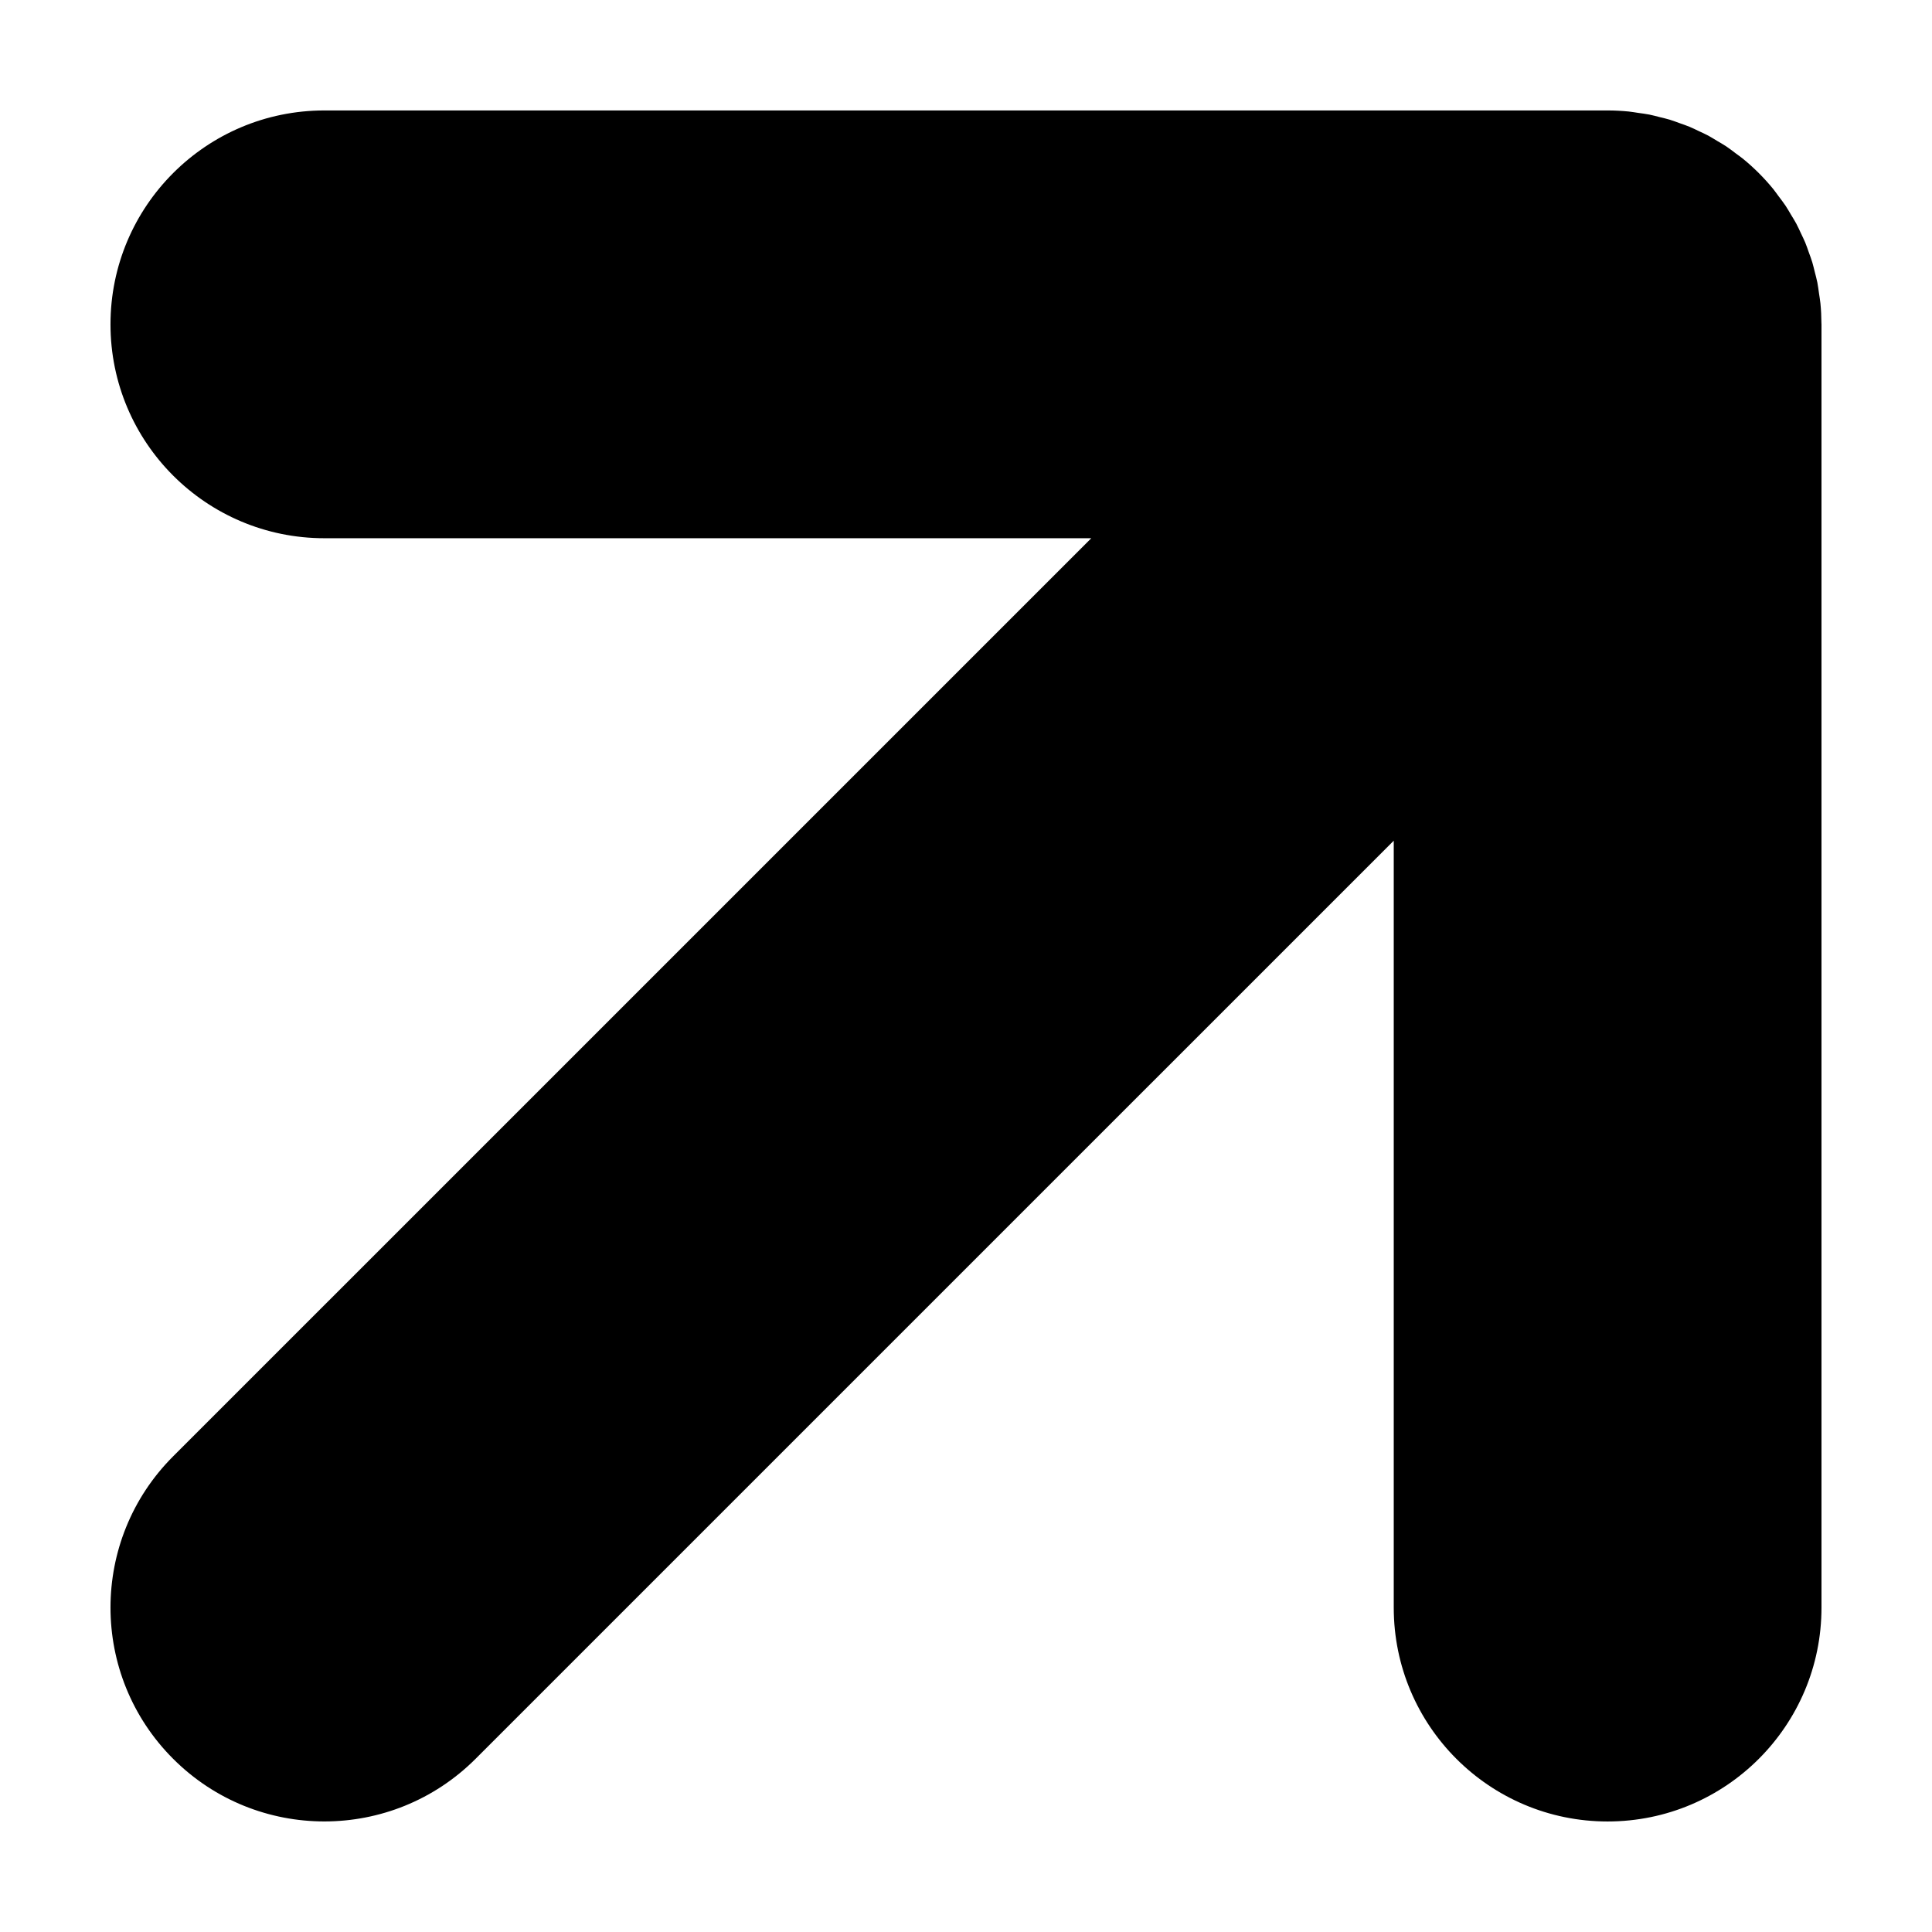
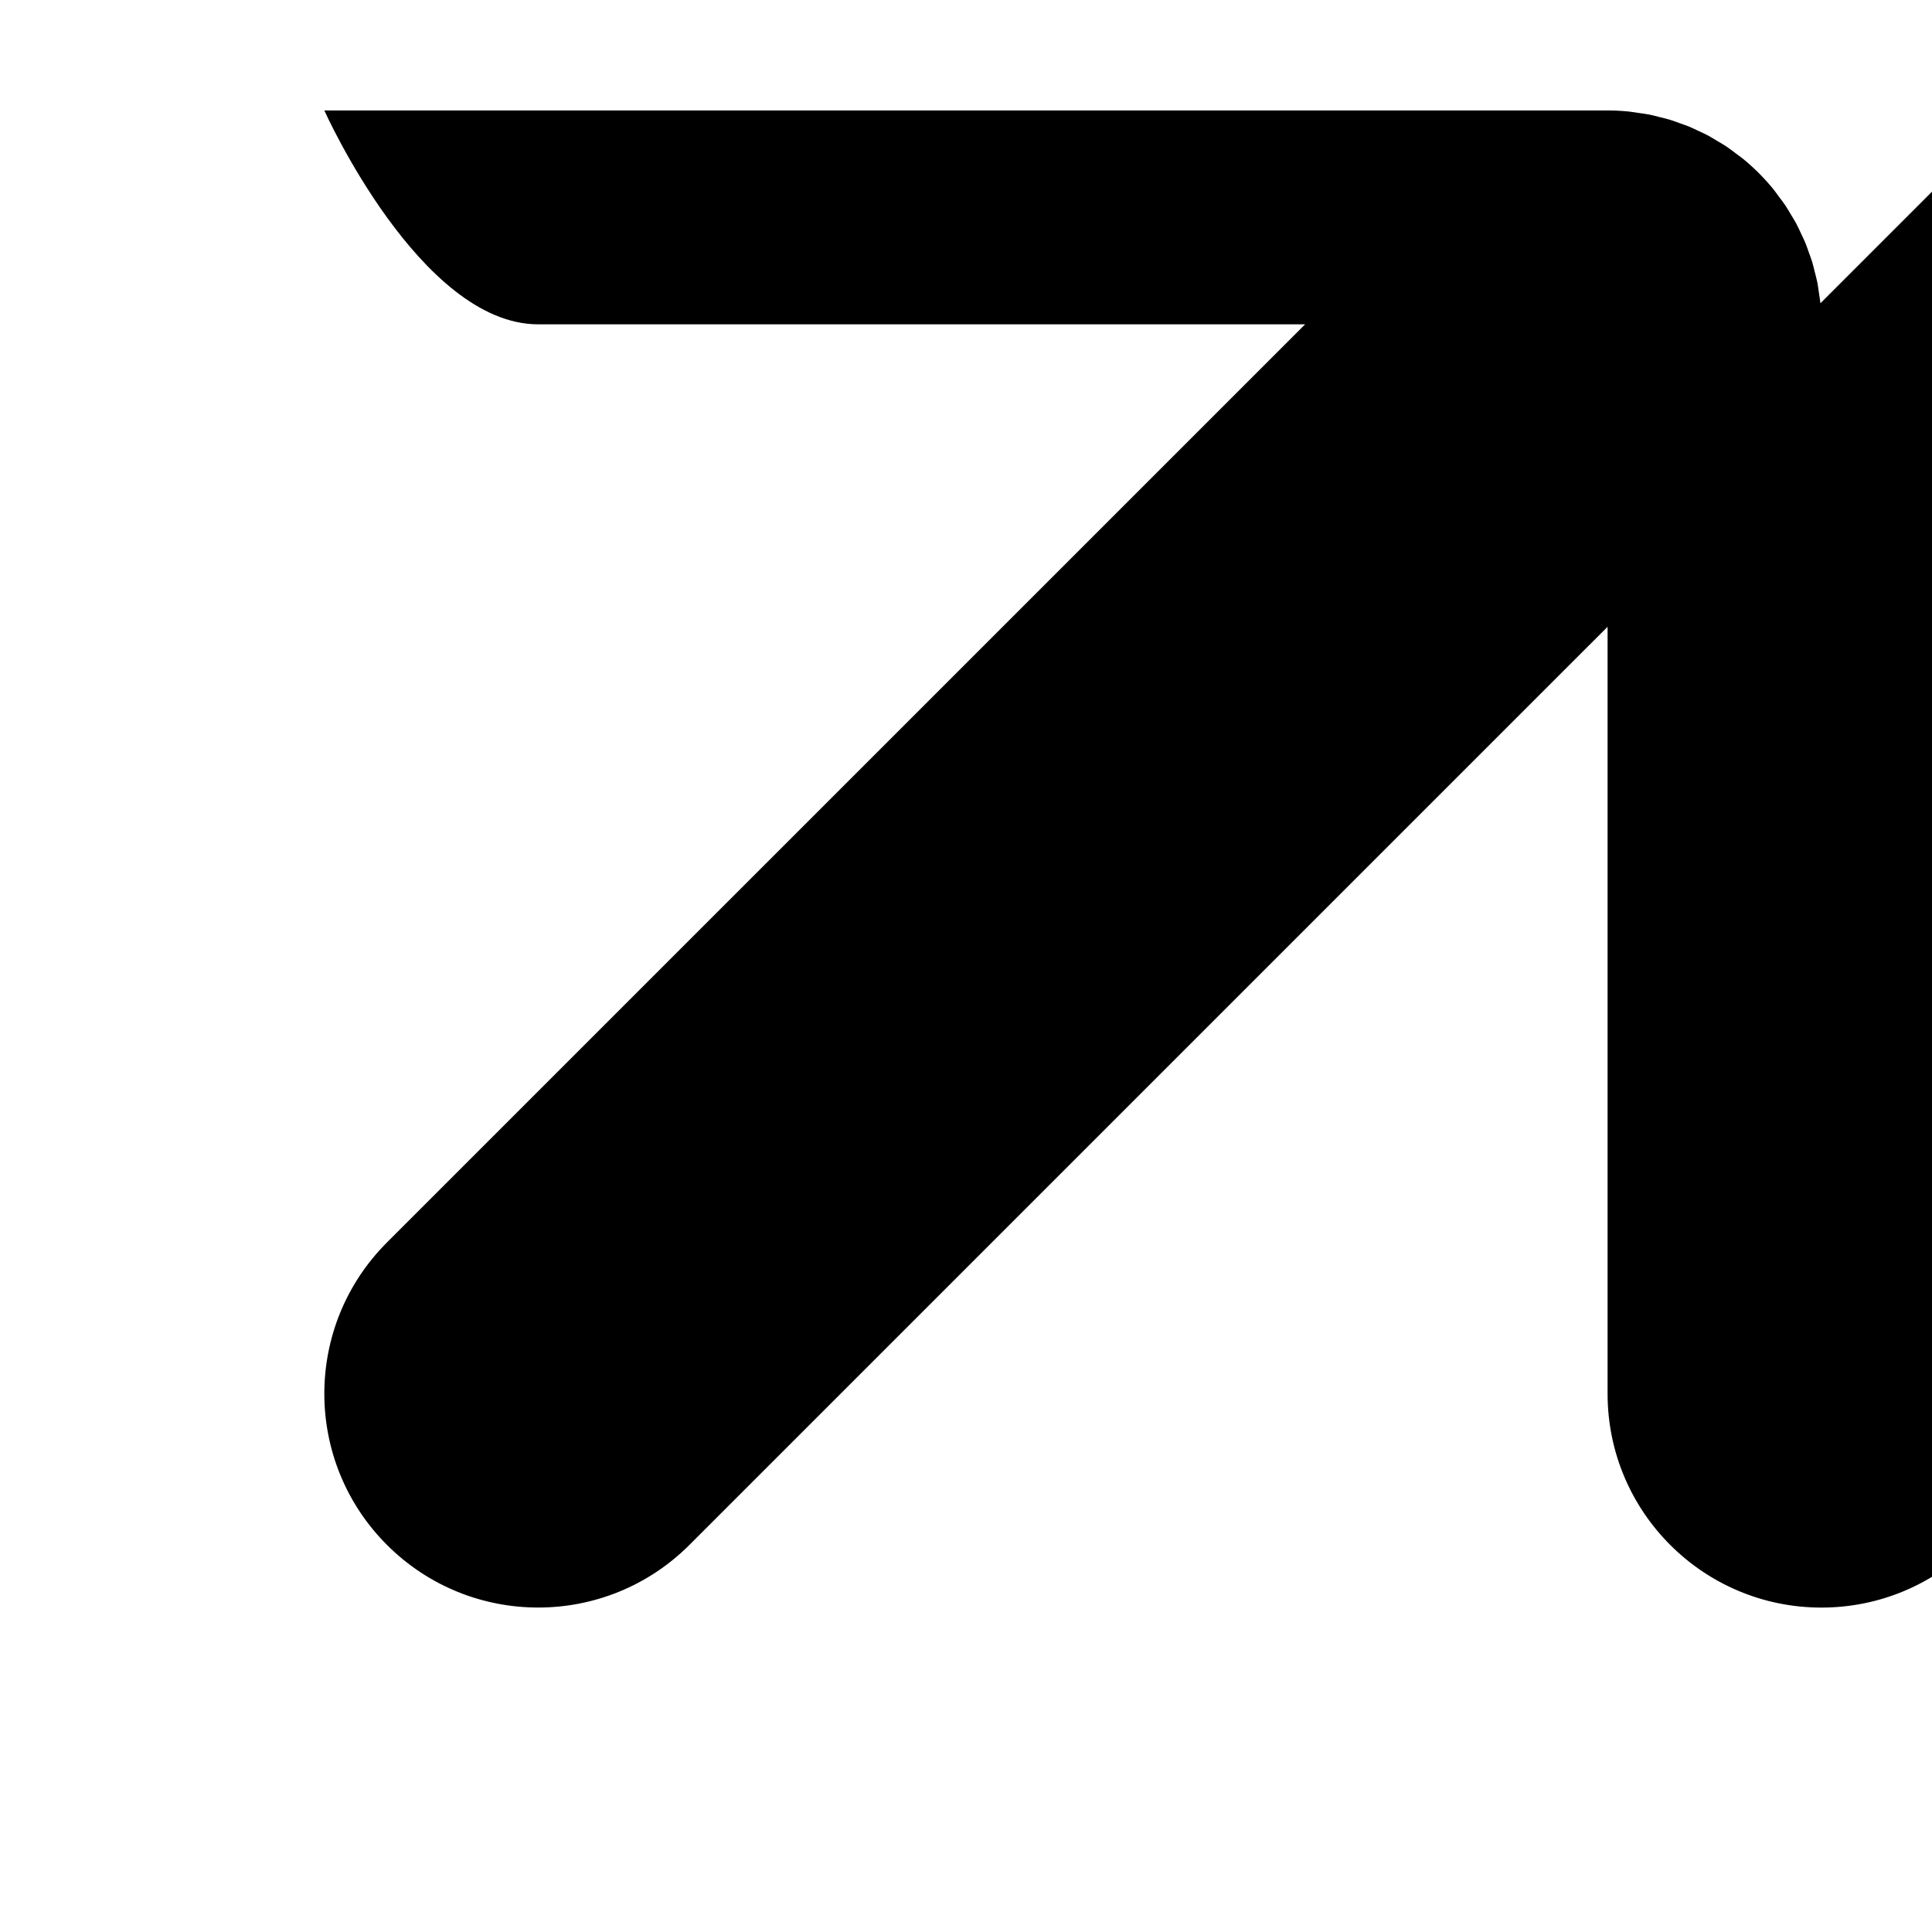
<svg xmlns="http://www.w3.org/2000/svg" fill="#000000" width="800px" height="800px" version="1.1" viewBox="144 144 512 512">
-   <path d="m626.43 224.37c-0.086-0.883-0.246-1.734-0.371-2.602-0.141-0.961-0.25-1.93-0.438-2.883-0.191-0.973-0.457-1.918-0.699-2.871-0.211-0.836-0.395-1.676-0.645-2.504-0.281-0.938-0.637-1.84-0.961-2.75-0.297-0.832-0.57-1.668-0.91-2.484-0.359-0.855-0.77-1.676-1.168-2.516-0.398-0.84-0.77-1.688-1.211-2.508-0.434-0.805-0.922-1.578-1.395-2.359-0.48-0.801-0.934-1.617-1.457-2.398-0.578-0.867-1.223-1.684-1.848-2.519-0.484-0.645-0.934-1.309-1.449-1.941-2.371-2.891-5.023-5.547-7.918-7.918-0.641-0.523-1.309-0.977-1.969-1.473-0.82-0.613-1.629-1.254-2.484-1.824-0.797-0.535-1.621-0.992-2.445-1.48-0.77-0.457-1.523-0.941-2.312-1.371-0.836-0.449-1.691-0.828-2.551-1.23-0.82-0.387-1.633-0.801-2.481-1.148-0.828-0.344-1.672-0.621-2.516-0.922-0.902-0.324-1.793-0.672-2.719-0.953-0.84-0.258-1.699-0.441-2.555-0.656-0.938-0.238-1.867-0.5-2.828-0.691-0.984-0.195-1.98-0.312-2.969-0.453-0.836-0.121-1.664-0.277-2.516-0.363-1.855-0.18-3.715-0.281-5.578-0.281h-0.016-340.07c-31.293 0.004-56.668 25.383-56.668 56.684s25.375 56.68 56.68 56.68h203.24l-243.32 243.31c-22.133 22.133-22.133 58.023 0 80.156 22.133 22.133 58.02 22.133 80.156 0l243.32-243.31v203.24c0 31.301 25.375 56.68 56.68 56.68 31.301-0.004 56.676-25.383 56.676-56.684v-340.07c0-0.102-0.016-0.203-0.016-0.301-0.008-1.766-0.094-3.523-0.266-5.281z" />
+   <path d="m626.43 224.37c-0.086-0.883-0.246-1.734-0.371-2.602-0.141-0.961-0.25-1.93-0.438-2.883-0.191-0.973-0.457-1.918-0.699-2.871-0.211-0.836-0.395-1.676-0.645-2.504-0.281-0.938-0.637-1.84-0.961-2.75-0.297-0.832-0.57-1.668-0.91-2.484-0.359-0.855-0.77-1.676-1.168-2.516-0.398-0.84-0.77-1.688-1.211-2.508-0.434-0.805-0.922-1.578-1.395-2.359-0.48-0.801-0.934-1.617-1.457-2.398-0.578-0.867-1.223-1.684-1.848-2.519-0.484-0.645-0.934-1.309-1.449-1.941-2.371-2.891-5.023-5.547-7.918-7.918-0.641-0.523-1.309-0.977-1.969-1.473-0.82-0.613-1.629-1.254-2.484-1.824-0.797-0.535-1.621-0.992-2.445-1.48-0.77-0.457-1.523-0.941-2.312-1.371-0.836-0.449-1.691-0.828-2.551-1.23-0.82-0.387-1.633-0.801-2.481-1.148-0.828-0.344-1.672-0.621-2.516-0.922-0.902-0.324-1.793-0.672-2.719-0.953-0.84-0.258-1.699-0.441-2.555-0.656-0.938-0.238-1.867-0.5-2.828-0.691-0.984-0.195-1.98-0.312-2.969-0.453-0.836-0.121-1.664-0.277-2.516-0.363-1.855-0.18-3.715-0.281-5.578-0.281h-0.016-340.07s25.375 56.68 56.68 56.68h203.24l-243.32 243.31c-22.133 22.133-22.133 58.023 0 80.156 22.133 22.133 58.02 22.133 80.156 0l243.32-243.31v203.24c0 31.301 25.375 56.68 56.68 56.68 31.301-0.004 56.676-25.383 56.676-56.684v-340.07c0-0.102-0.016-0.203-0.016-0.301-0.008-1.766-0.094-3.523-0.266-5.281z" />
</svg>